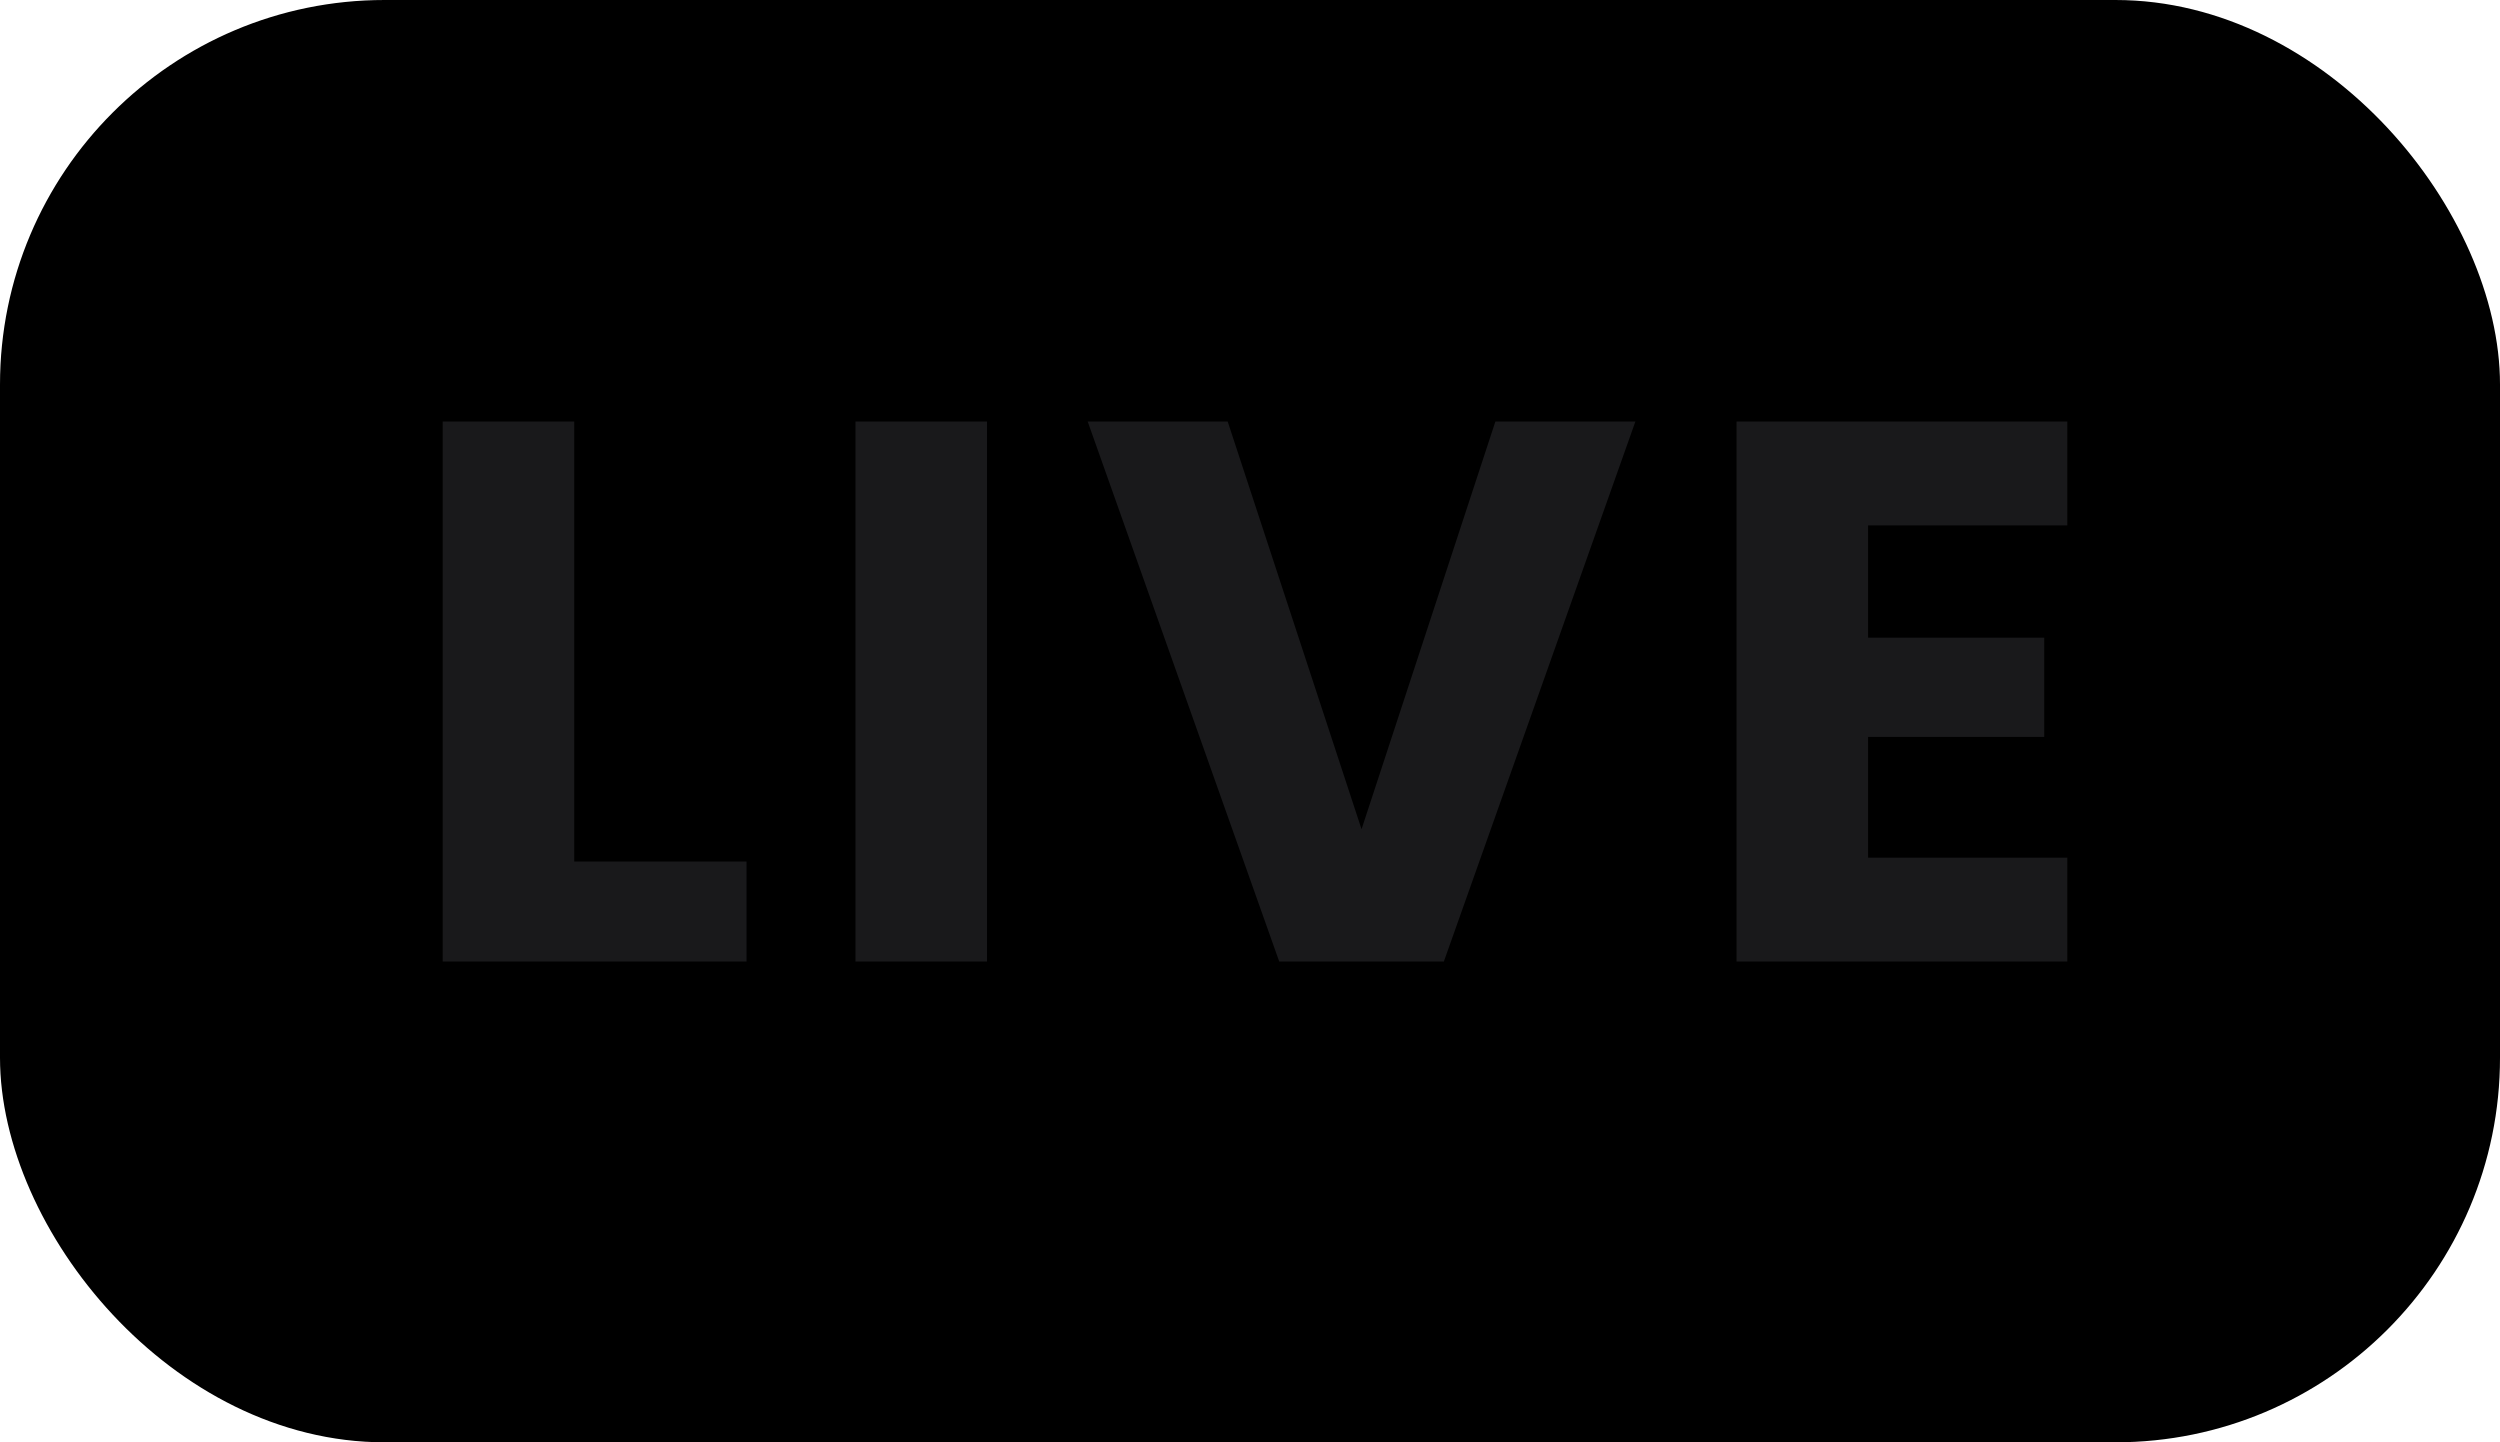
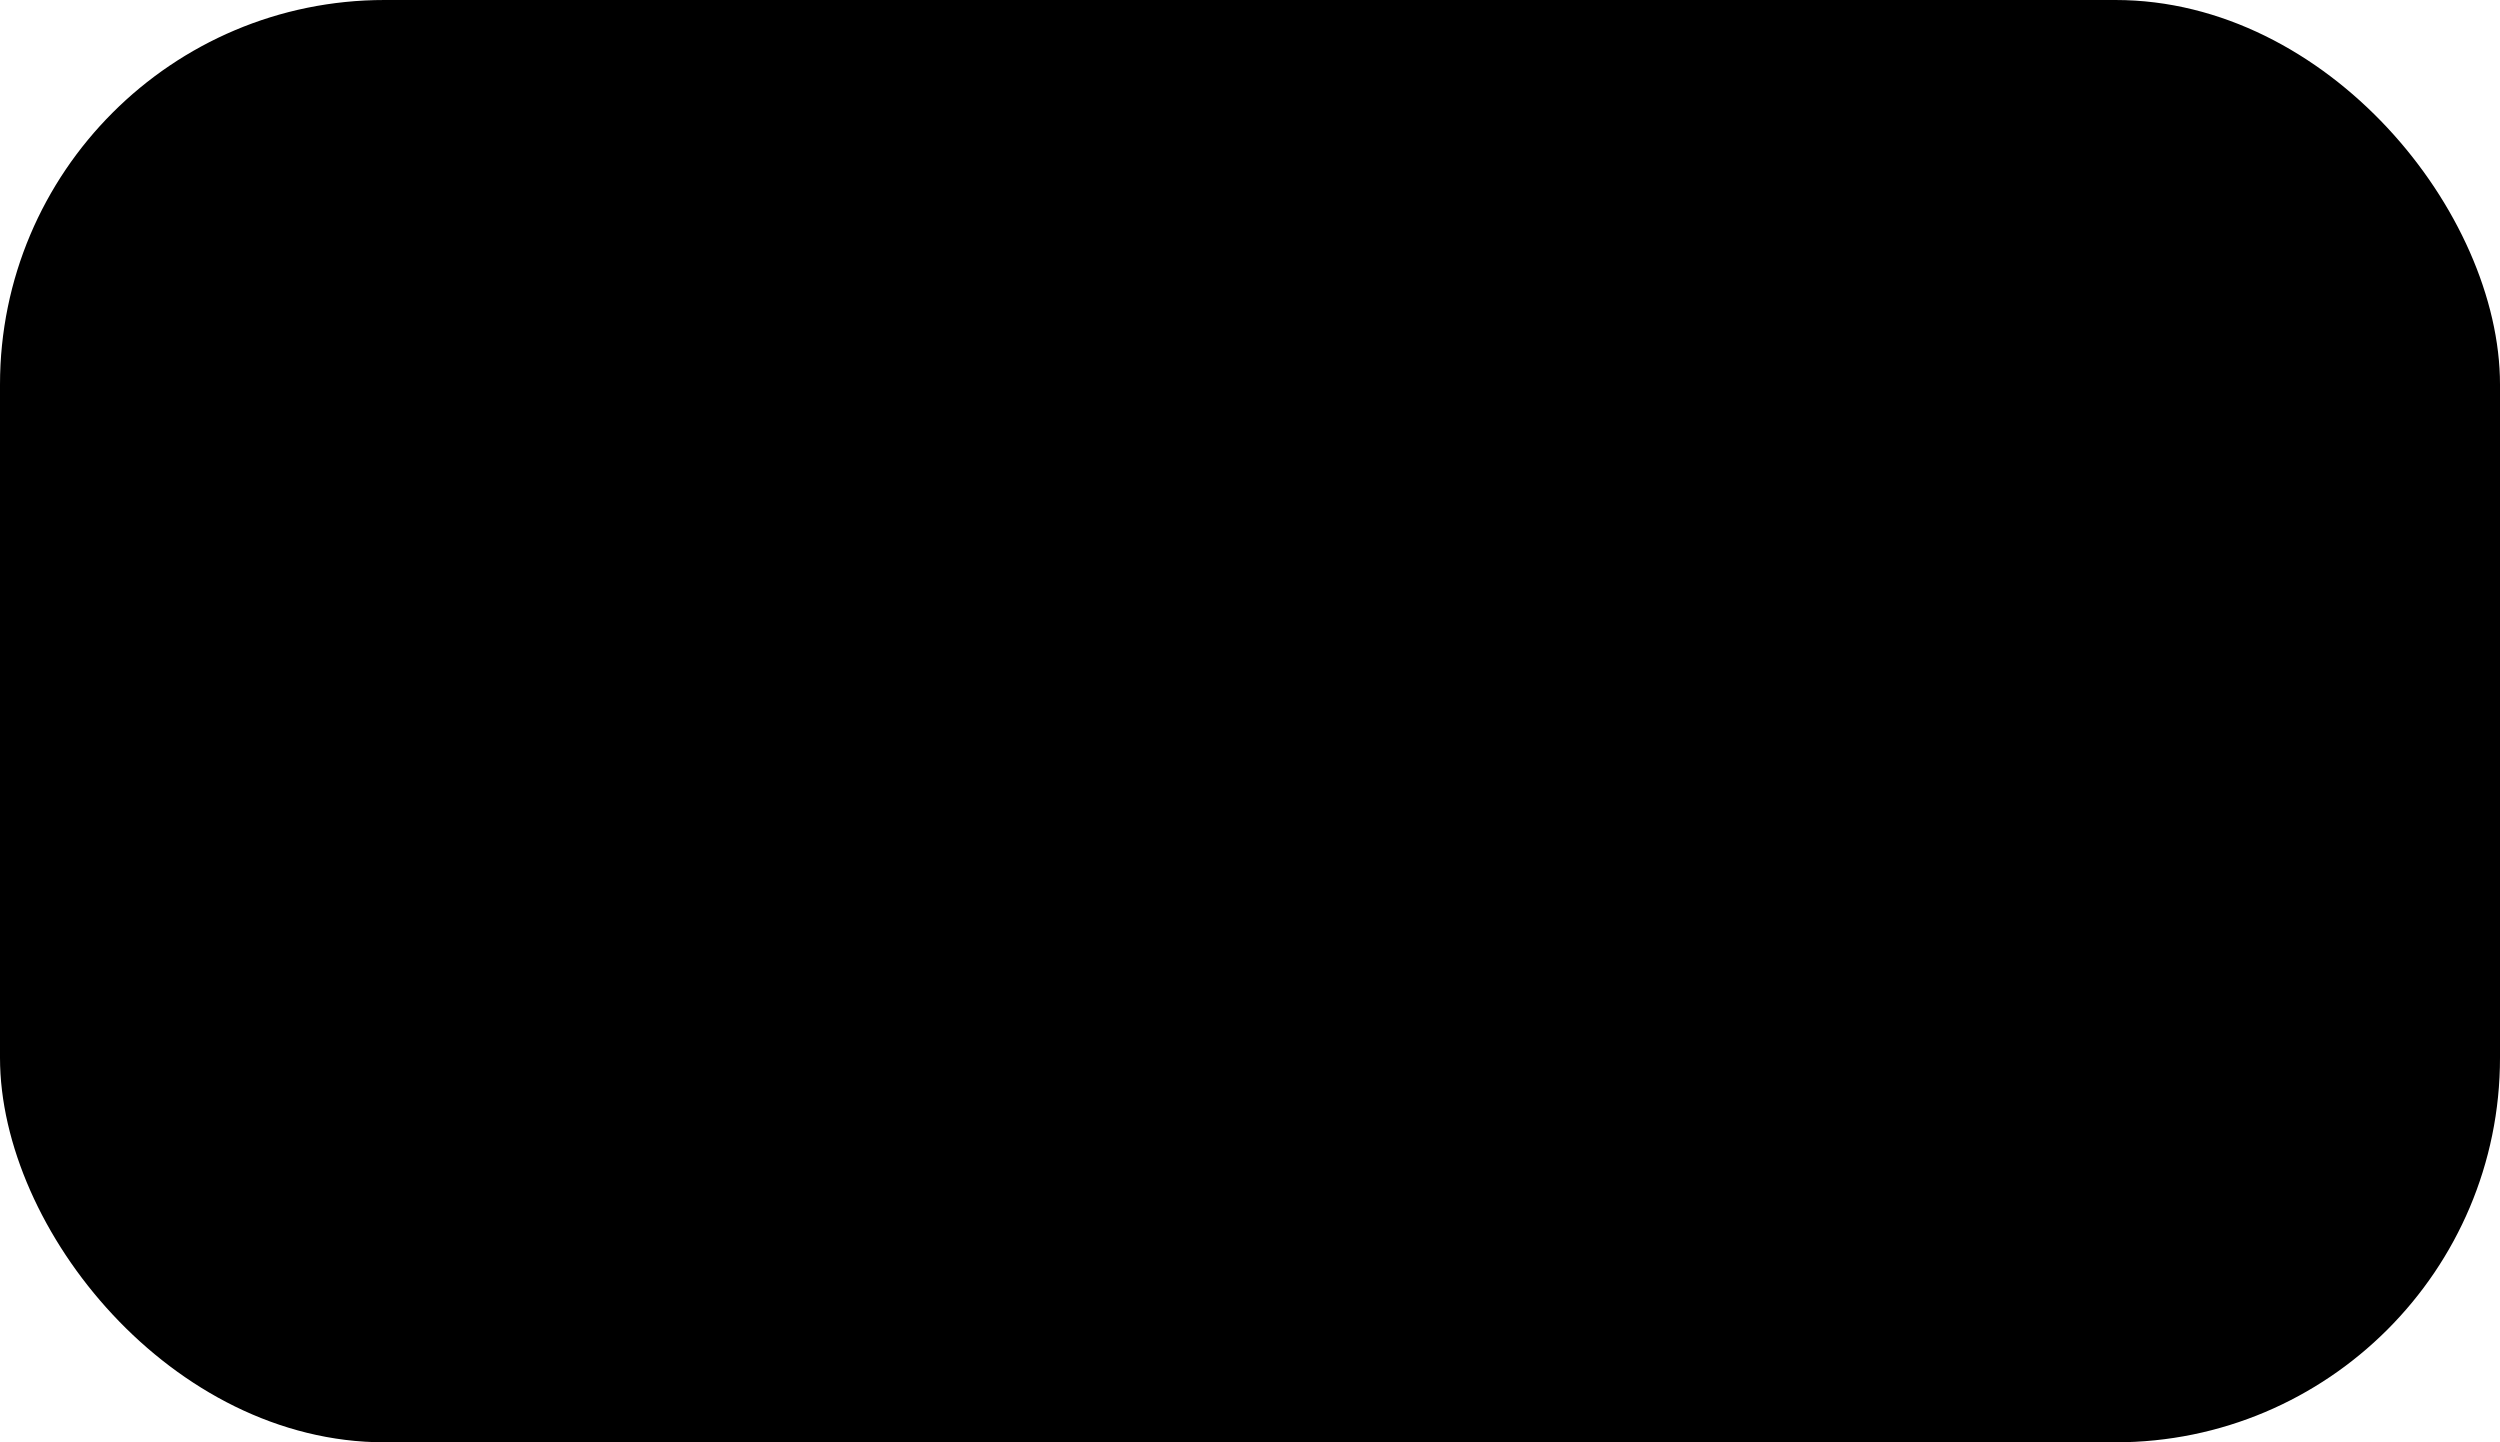
<svg xmlns="http://www.w3.org/2000/svg" width="26" height="15" viewBox="0 0 26 15" fill="none">
  <rect width="26" height="15" rx="4" fill="currentColor" />
-   <path d="M5.972 8.96H7.764V10H4.604V4.384H5.972V8.96ZM10.265 4.384V10H8.897V4.384H10.265ZM12.768 4.384L14.16 8.624L15.552 4.384H17.008L15.016 10H13.304L11.312 4.384H12.768ZM19.428 5.464V6.632H21.26V7.664H19.428V8.92H21.5V10H18.06V4.384H21.5V5.464H19.428Z" fill="#19191B" />
</svg>